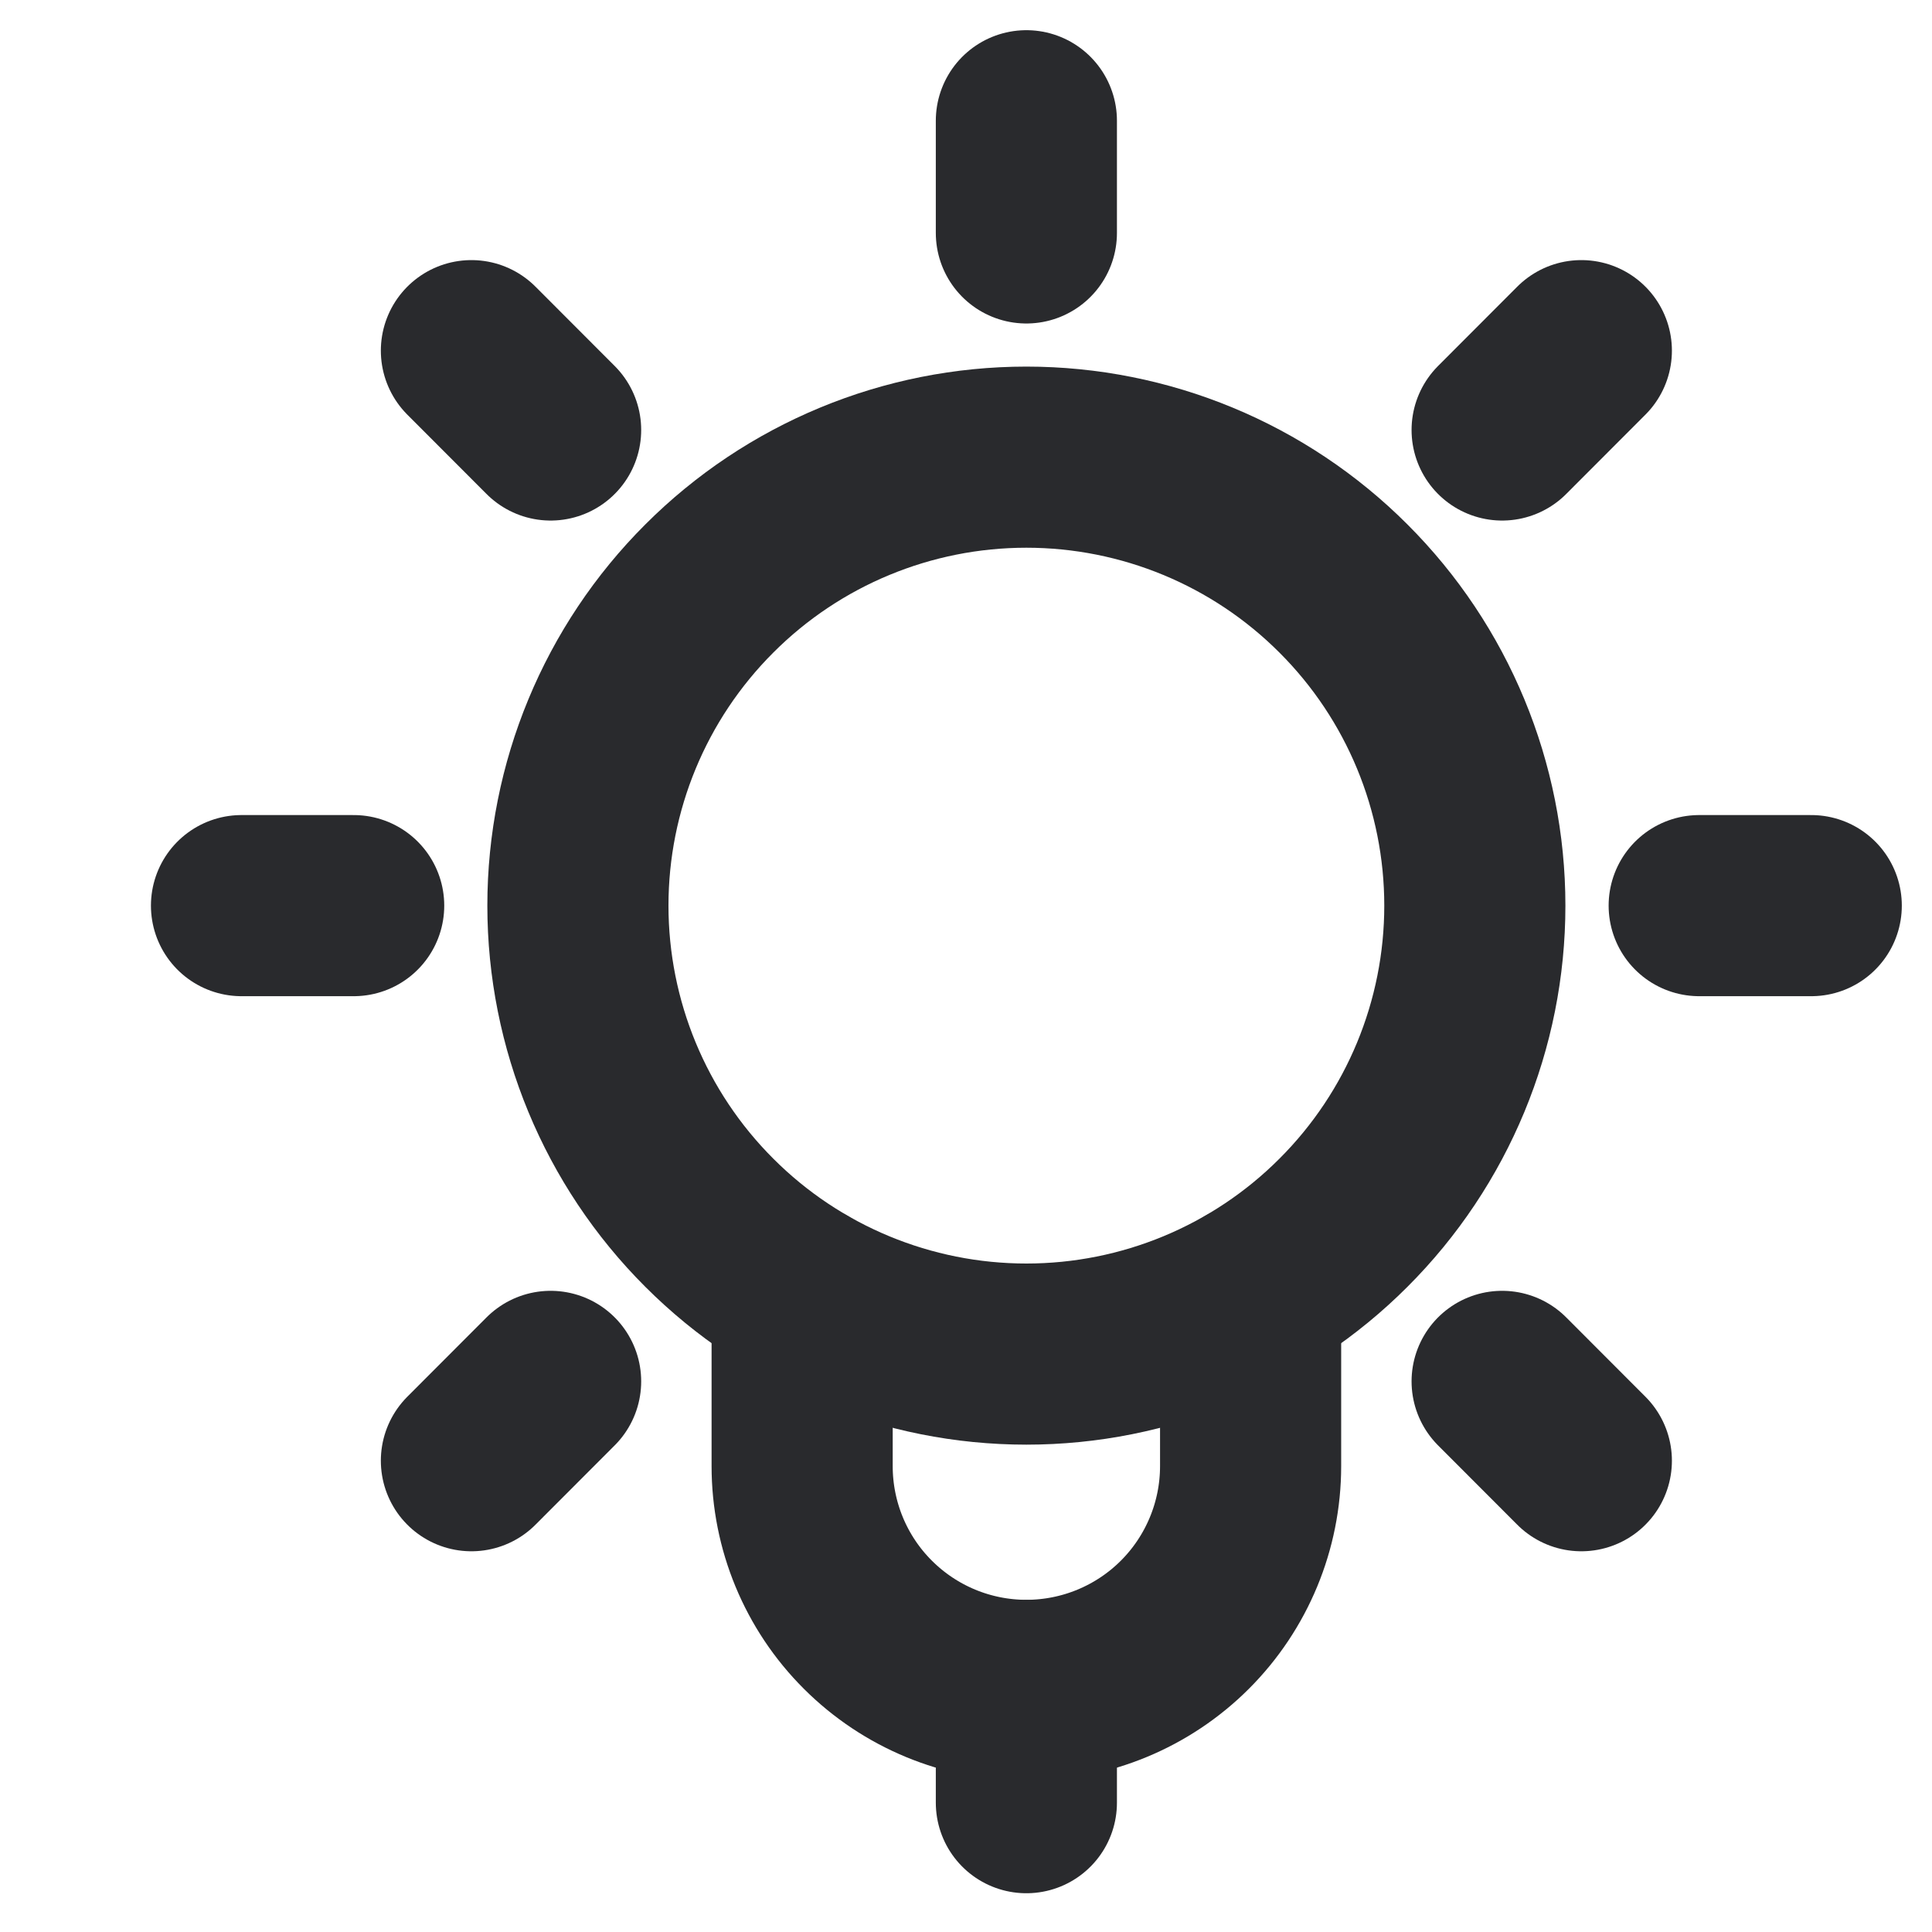
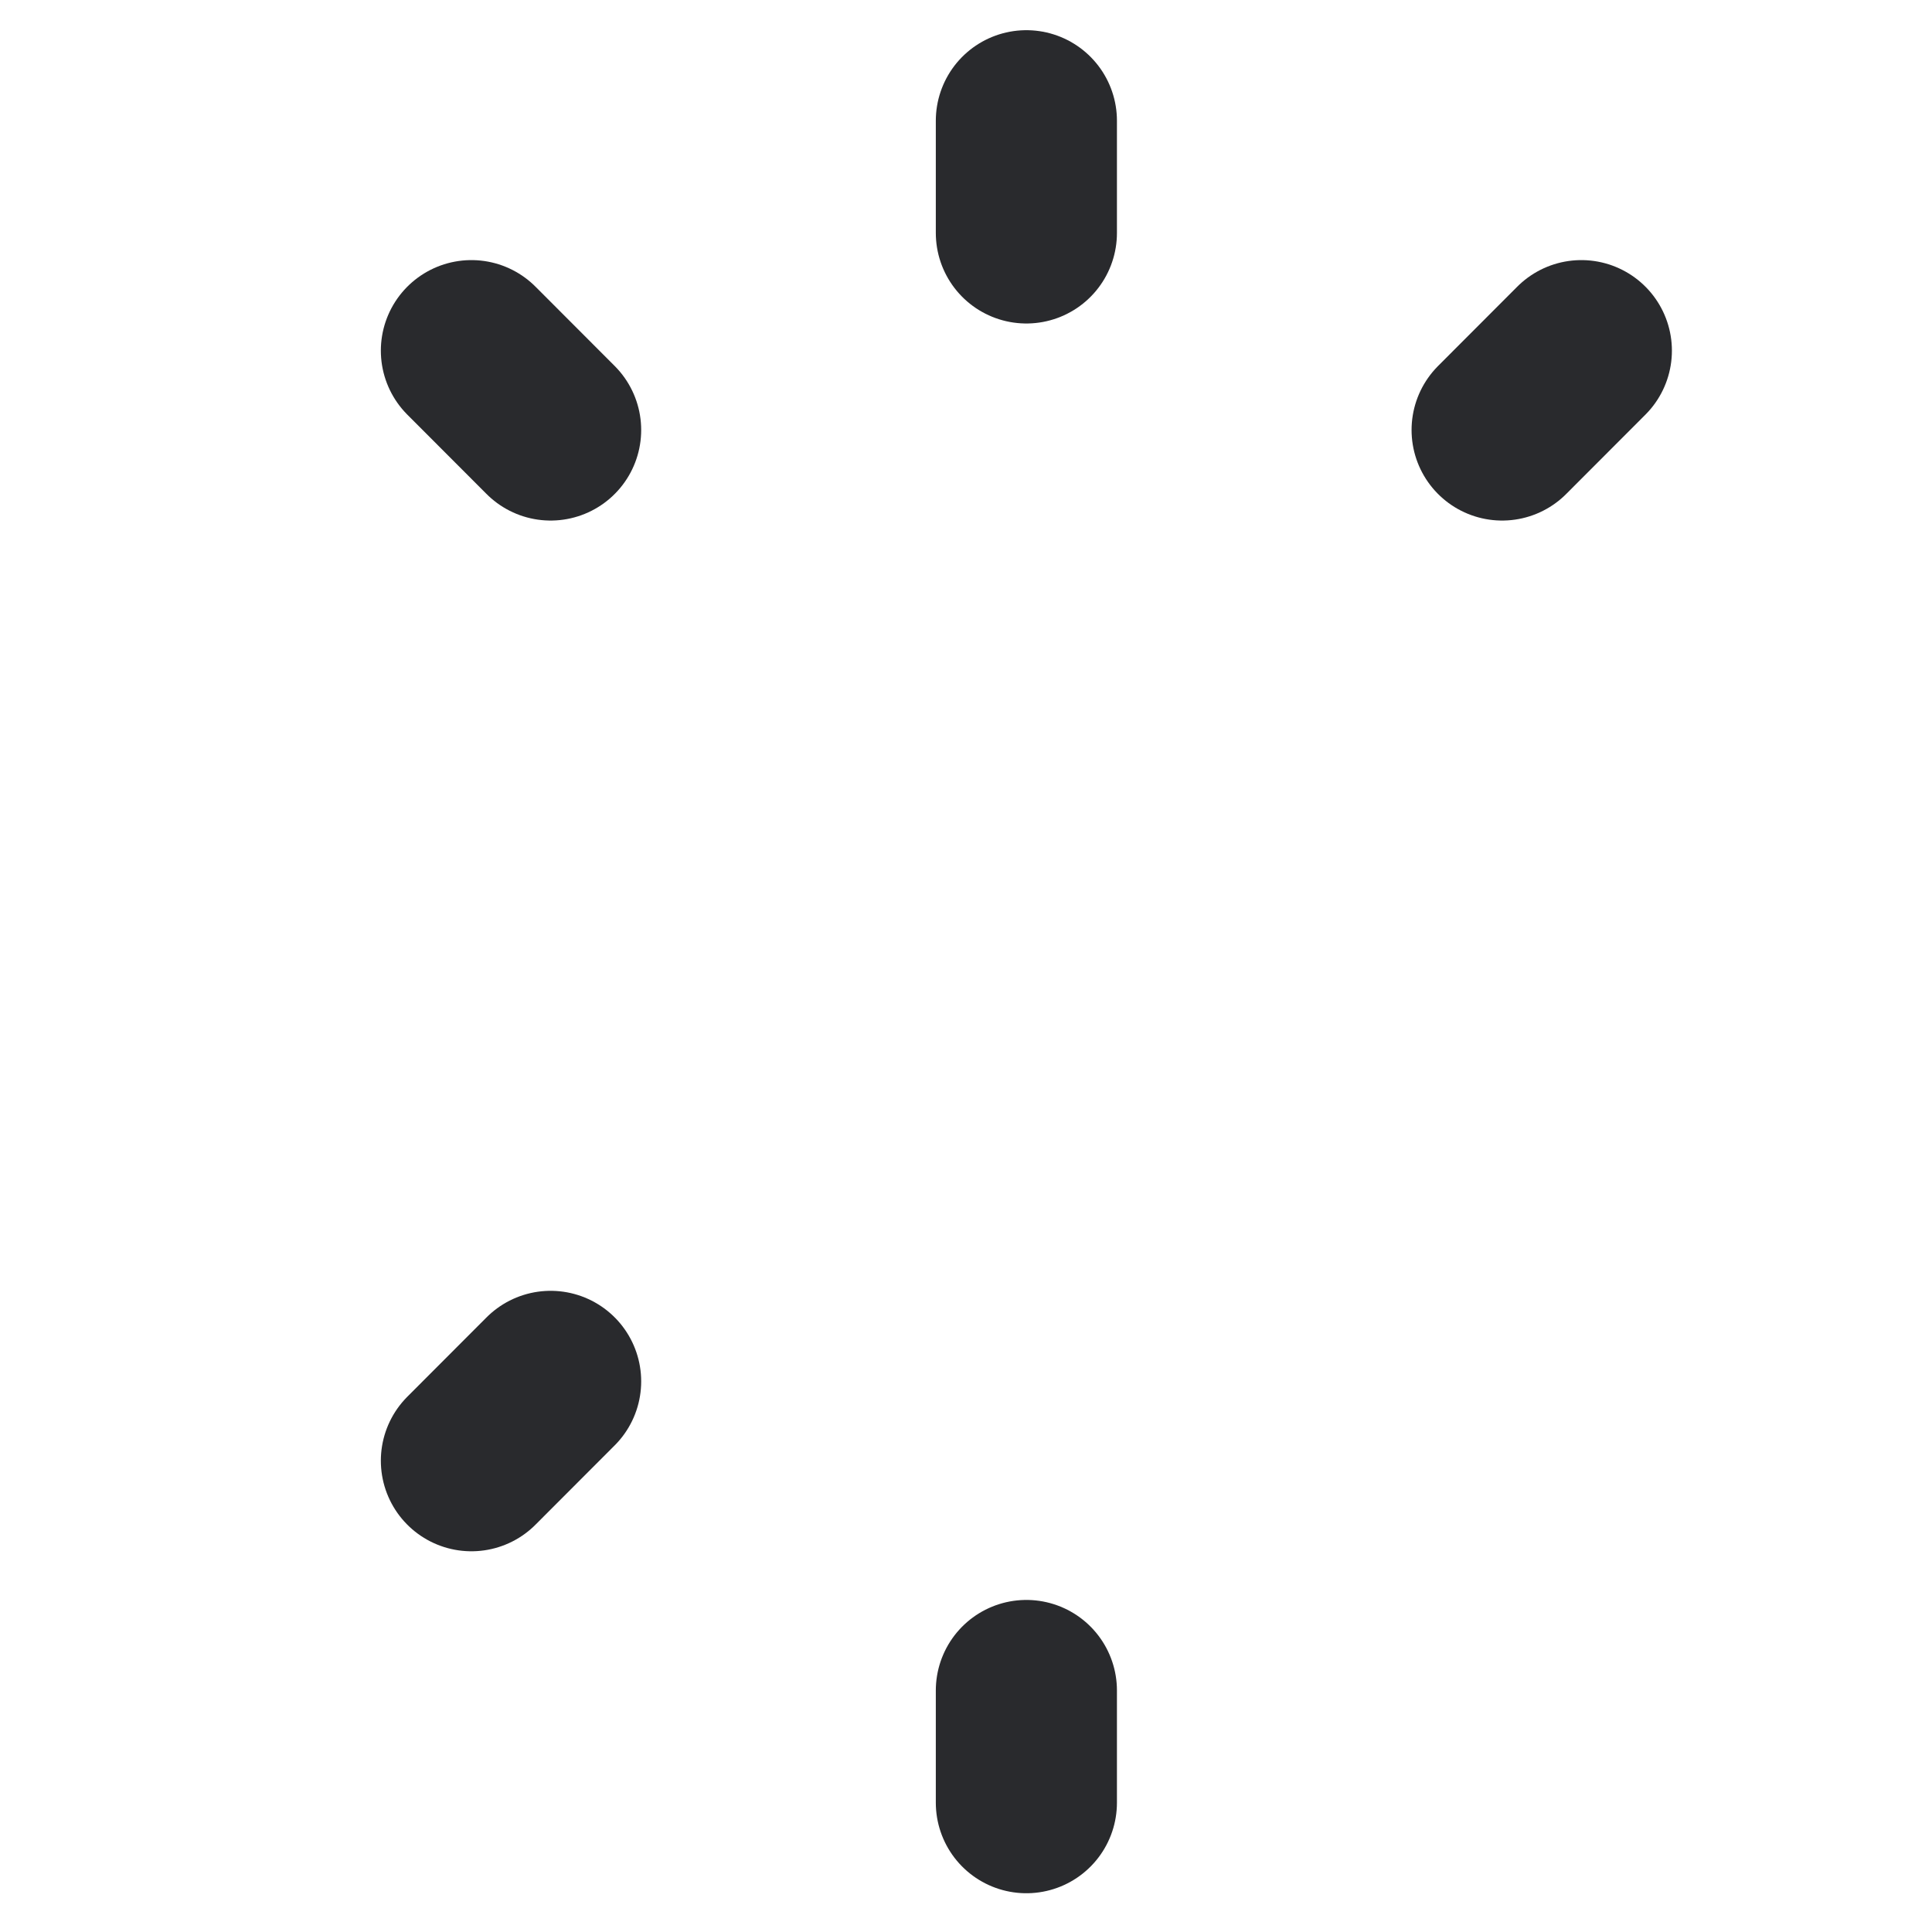
<svg xmlns="http://www.w3.org/2000/svg" width="16" height="16" viewBox="0 0 16 16" fill="none">
  <path d="M8.5 1.929V1" stroke="#292A2D" stroke-width="1.5" stroke-linecap="round" stroke-linejoin="round" />
  <path d="M12.44 3.561L13.096 2.904" stroke="#292A2D" stroke-width="1.5" stroke-linecap="round" stroke-linejoin="round" />
-   <path d="M14.072 7.5H15" stroke="#292A2D" stroke-width="1.5" stroke-linecap="round" stroke-linejoin="round" />
-   <path d="M12.44 11.44L13.096 12.097" stroke="#292A2D" stroke-width="1.5" stroke-linecap="round" stroke-linejoin="round" />
  <path d="M4.56 3.561L3.904 2.904" stroke="#292A2D" stroke-width="1.5" stroke-linecap="round" stroke-linejoin="round" />
-   <path d="M2.929 7.5H2" stroke="#292A2D" stroke-width="1.5" stroke-linecap="round" stroke-linejoin="round" />
  <path d="M4.56 11.44L3.904 12.097" stroke="#292A2D" stroke-width="1.5" stroke-linecap="round" stroke-linejoin="round" />
-   <path d="M6.643 10.718V12.142C6.643 12.634 6.838 13.107 7.187 13.455C7.535 13.803 8.007 13.999 8.5 13.999C8.992 13.999 9.465 13.803 9.813 13.455C10.161 13.107 10.357 12.634 10.357 12.142V10.718" stroke="#292A2D" stroke-width="1.5" stroke-linecap="round" stroke-linejoin="round" />
-   <path d="M4.786 7.5C4.786 8.485 5.177 9.43 5.874 10.126C6.57 10.823 7.515 11.214 8.5 11.214C9.485 11.214 10.43 10.823 11.126 10.126C11.823 9.43 12.214 8.485 12.214 7.5C12.214 6.515 11.823 5.57 11.126 4.874C10.43 4.177 9.485 3.786 8.5 3.786C7.515 3.786 6.57 4.177 5.874 4.874C5.177 5.57 4.786 6.515 4.786 7.5V7.5Z" stroke="#292A2D" stroke-width="1.5" stroke-linecap="round" stroke-linejoin="round" />
  <path d="M8.5 14V14.929" stroke="#292A2D" stroke-width="1.5" stroke-linecap="round" stroke-linejoin="round" />
</svg>